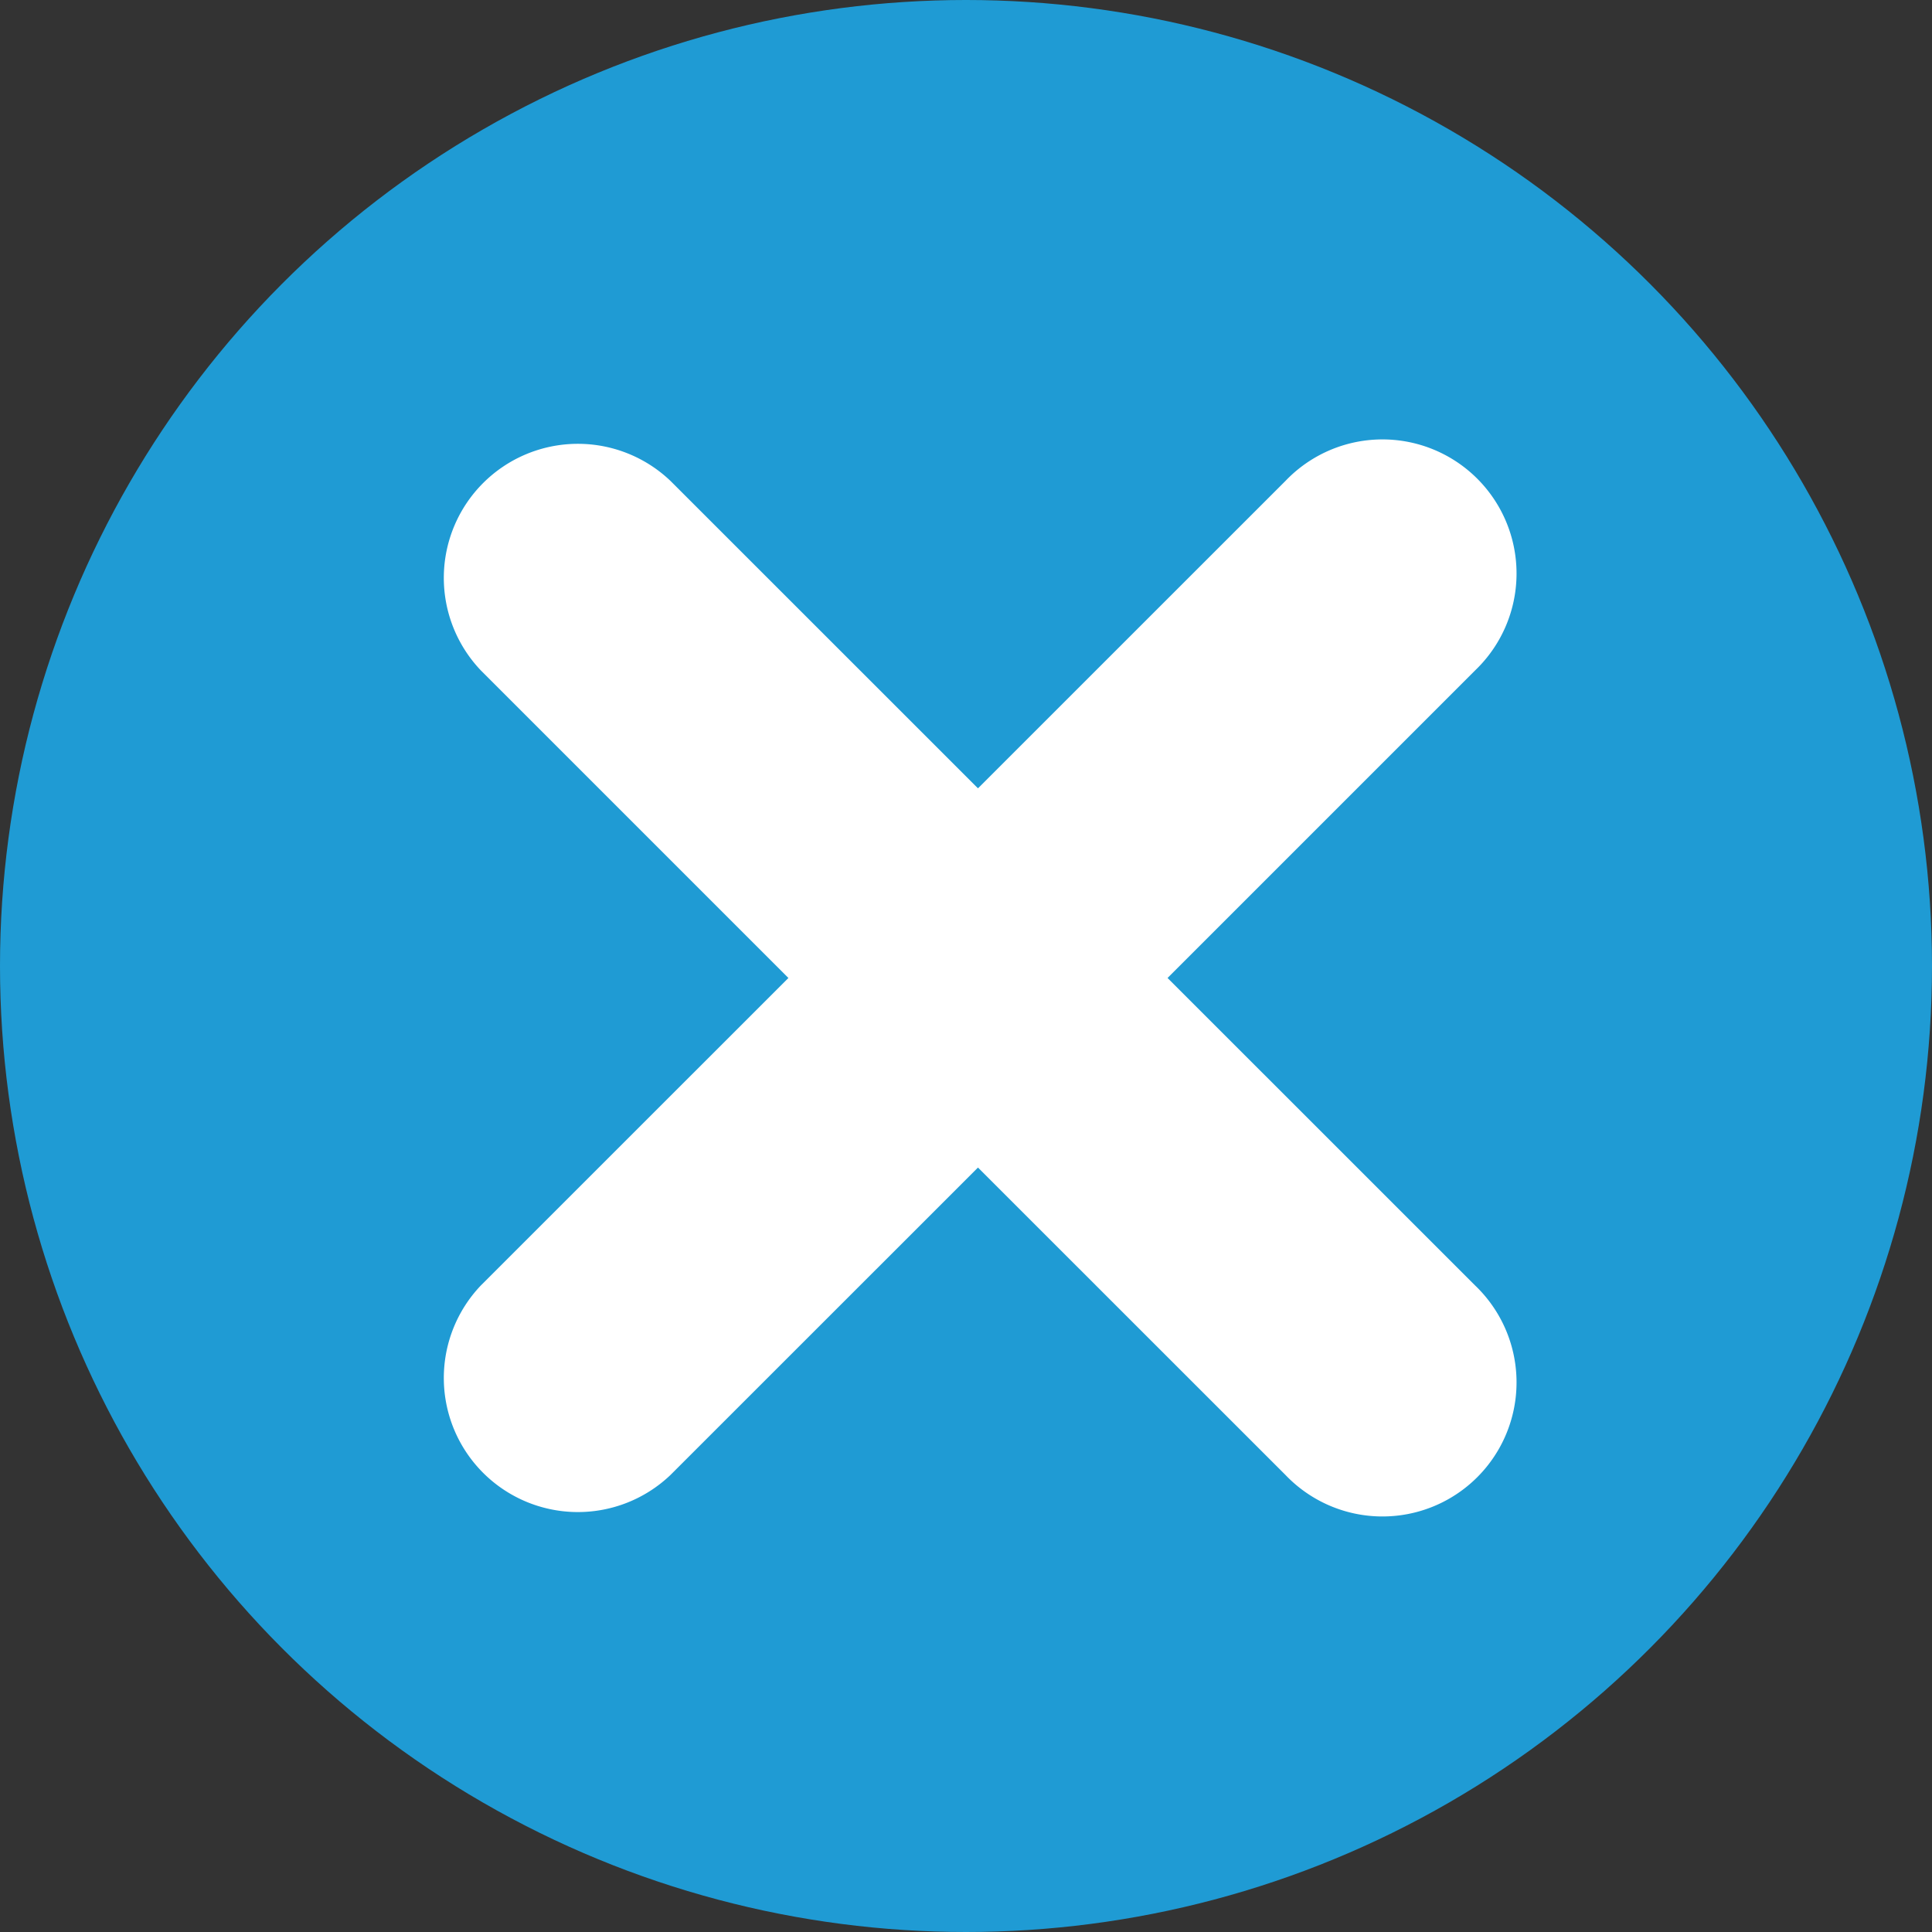
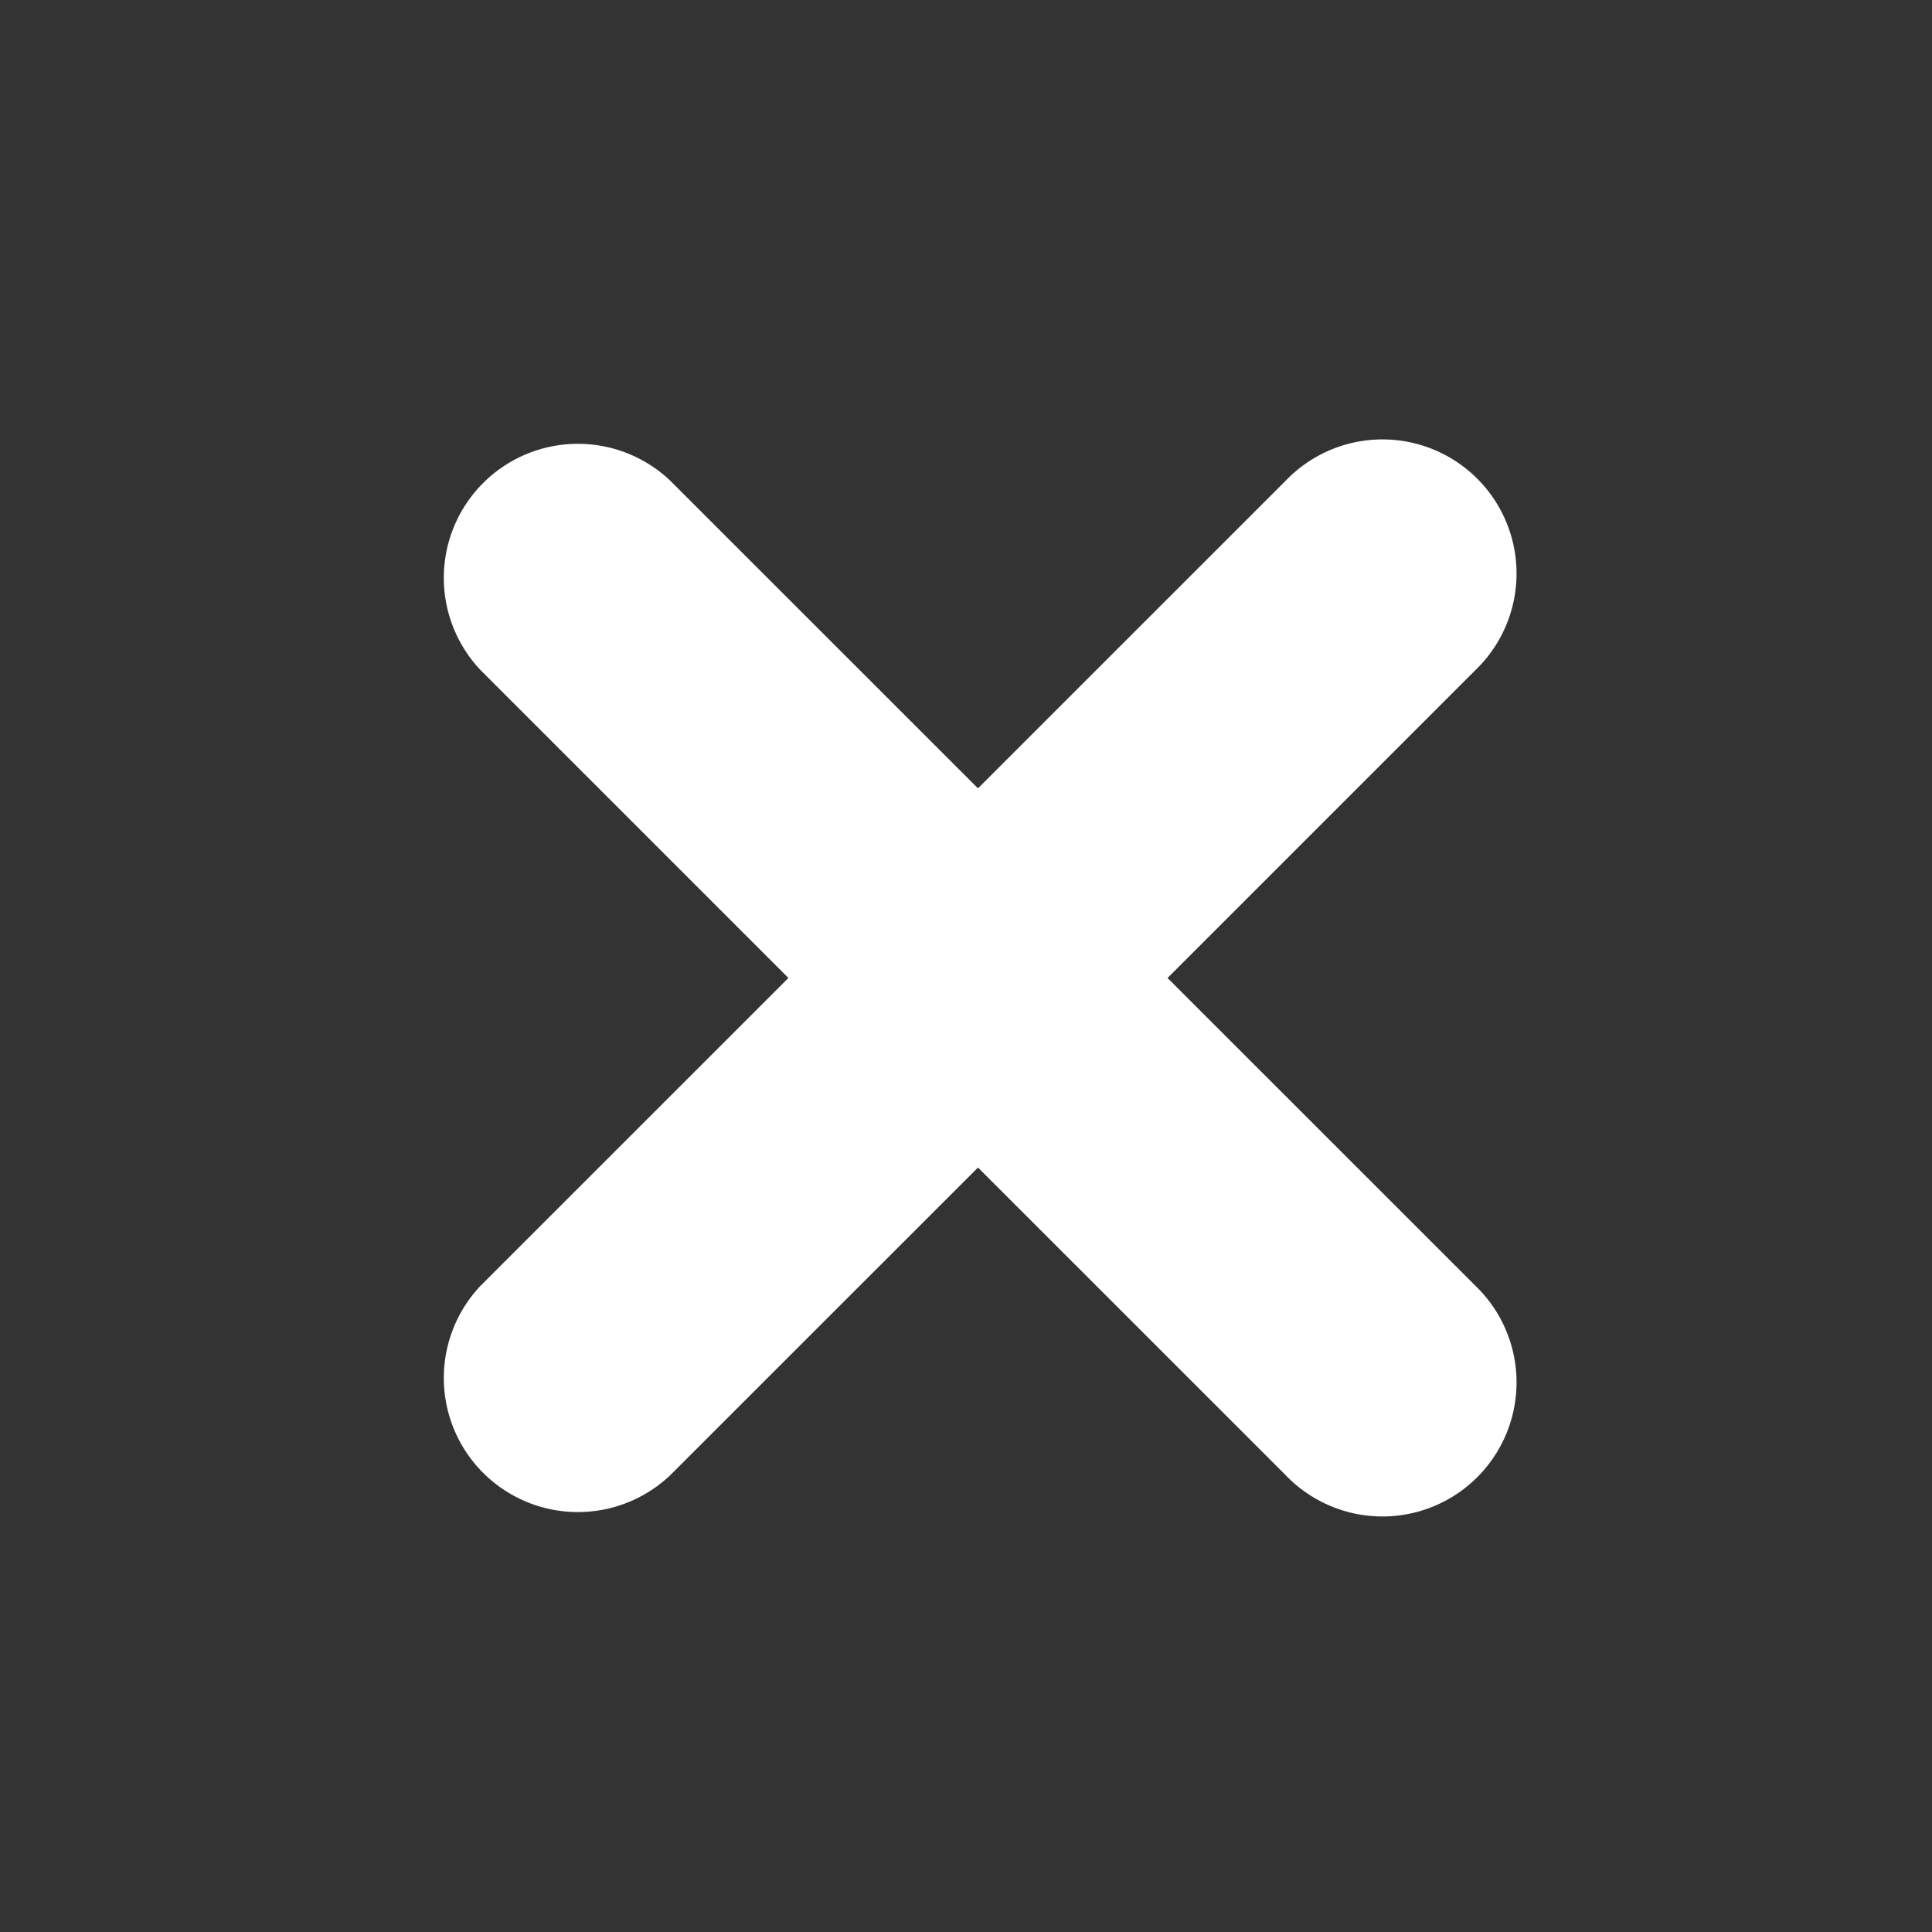
<svg xmlns="http://www.w3.org/2000/svg" id="Component_37_18" data-name="Component 37 – 18" width="25" height="25" viewBox="0 0 25 25">
  <rect x="0" y="0" width="25" height="25" fill="#333333" stroke="none" />
-   <circle id="Ellipse_11" data-name="Ellipse 11" cx="12.5" cy="12.5" r="12.5" fill="#1f9bd4" />
  <path id="times-square-Bold_1_" d="M560.373,1756.963l-3.979,3.979,3.979,3.978a1.735,1.735,0,1,1-2.453,2.453l-3.979-3.978-3.979,3.978a1.735,1.735,0,0,1-2.453-2.453l3.979-3.978-3.979-3.979a1.735,1.735,0,0,1,2.453-2.453l3.979,3.978,3.979-3.978a1.735,1.735,0,1,1,2.453,2.453Z" transform="translate(-541.286 -1748.287)" fill="#fff" />
</svg>